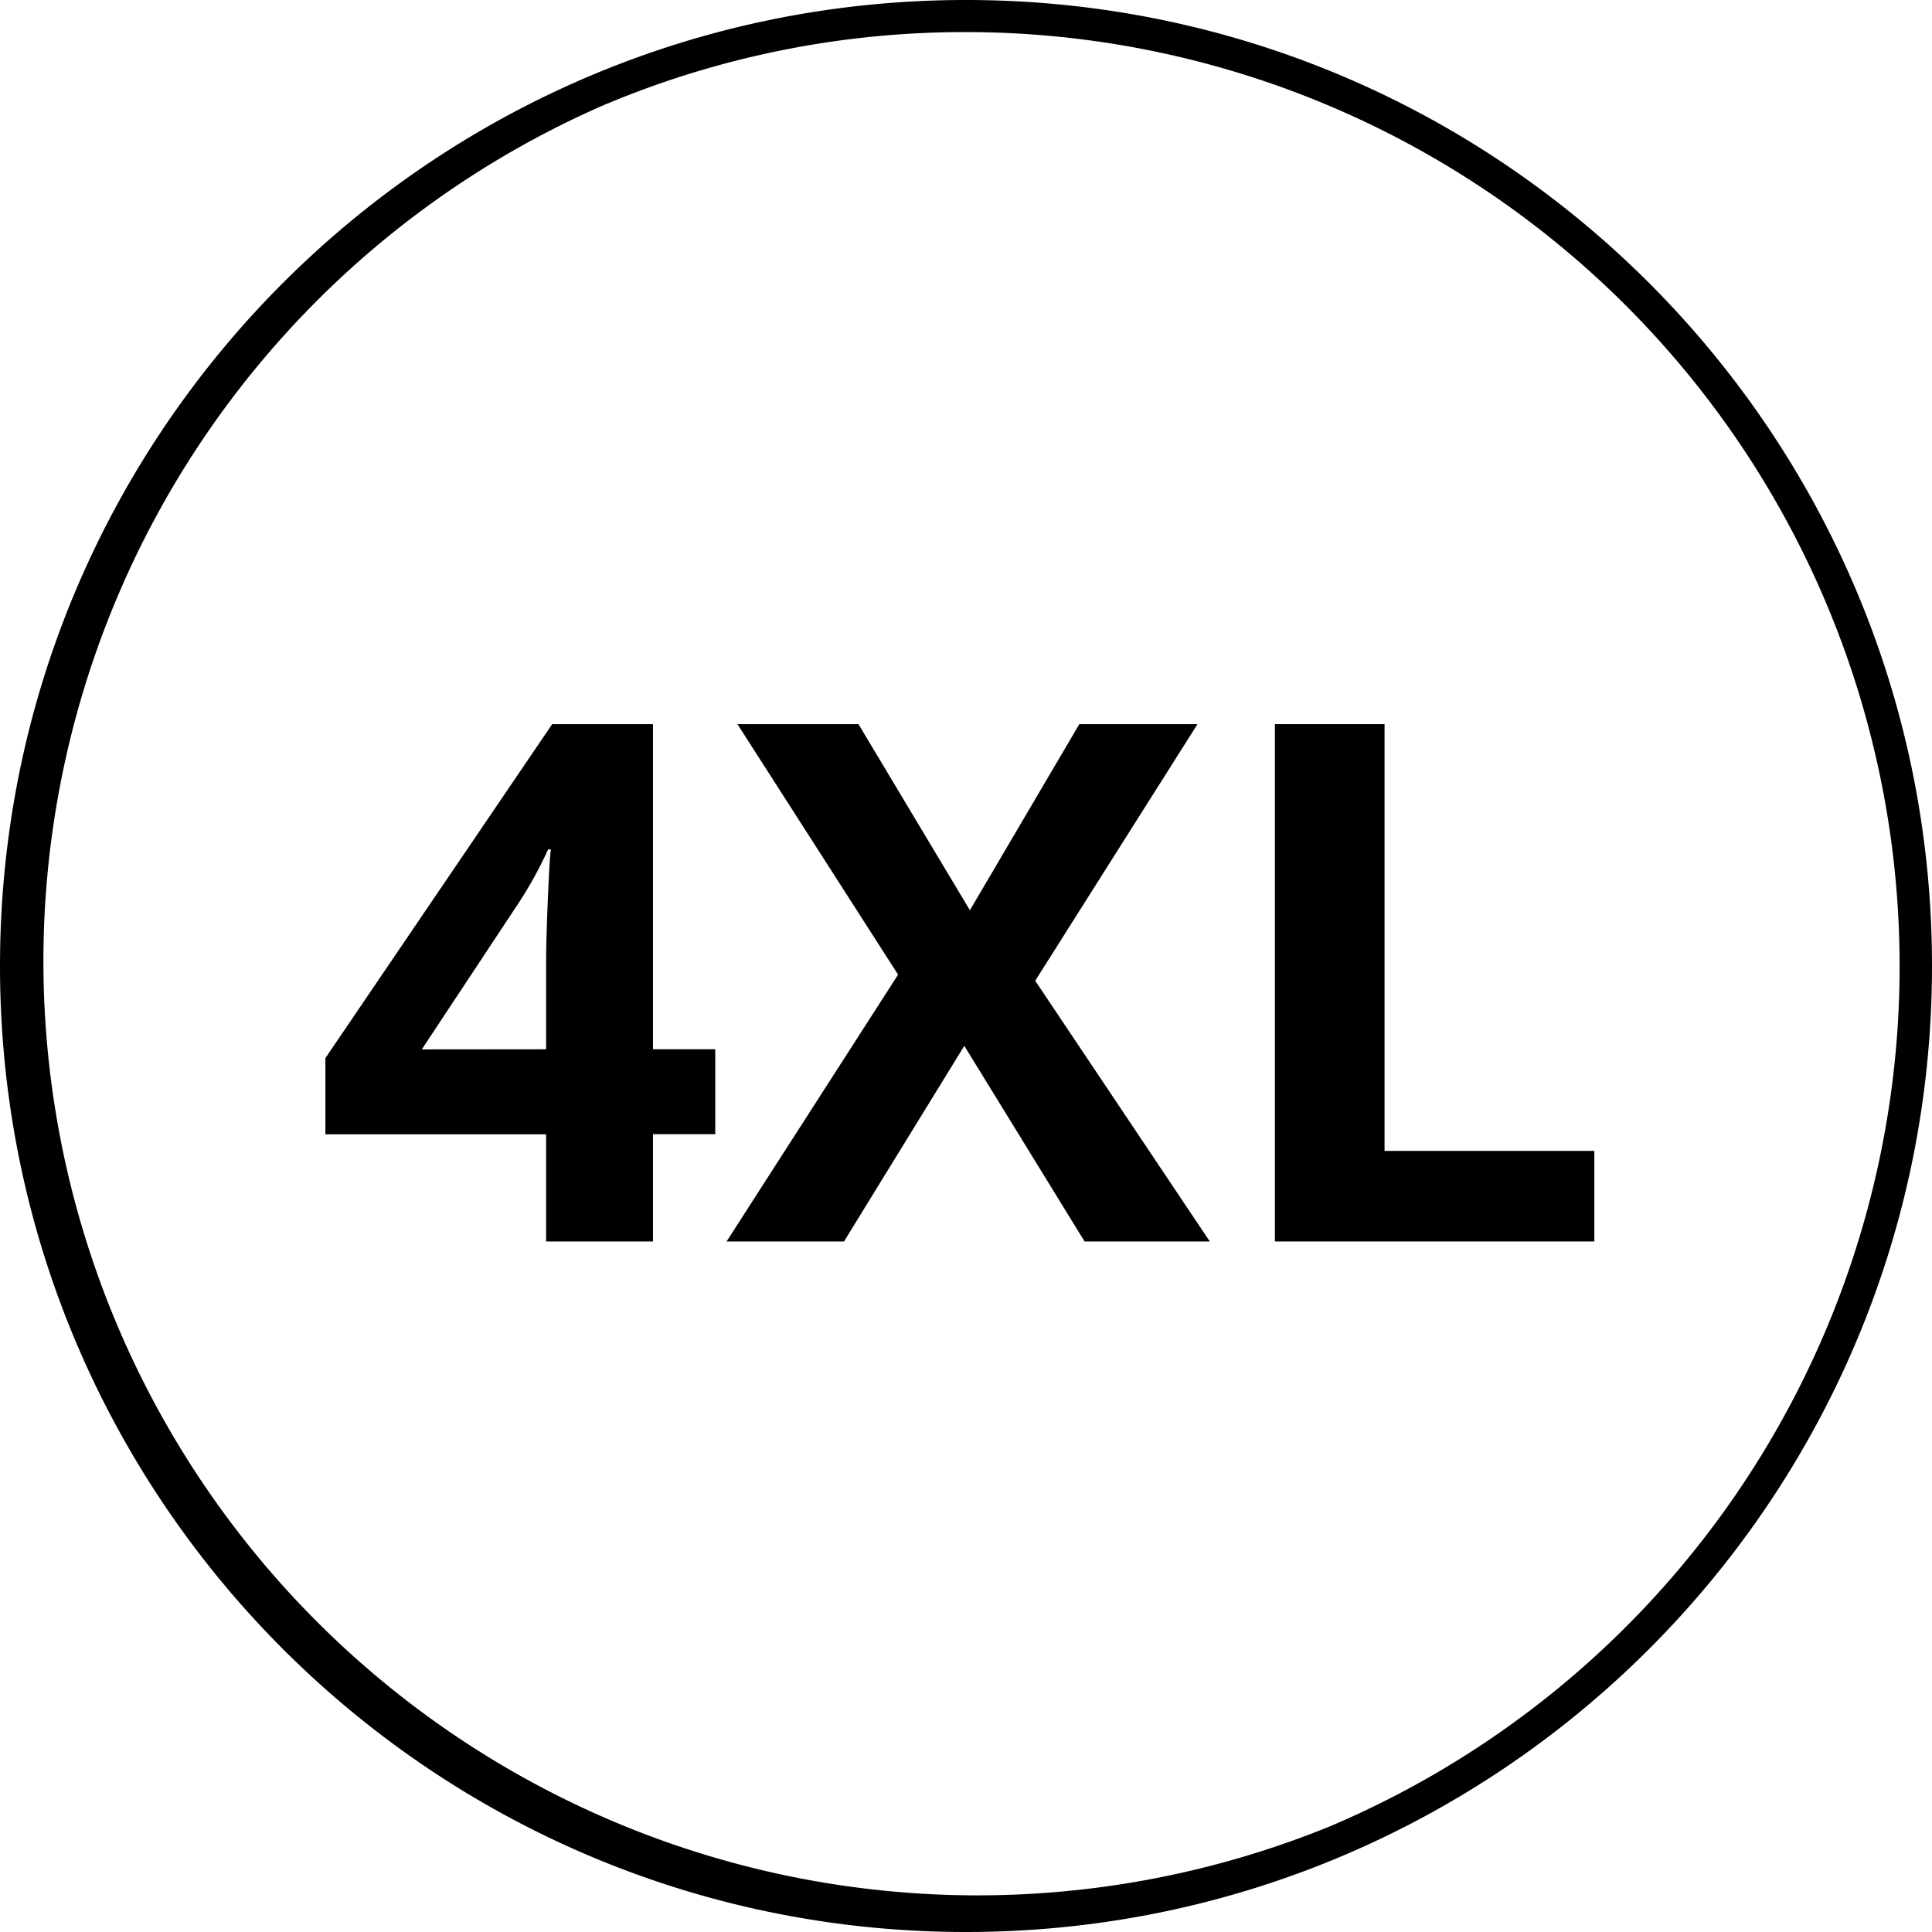
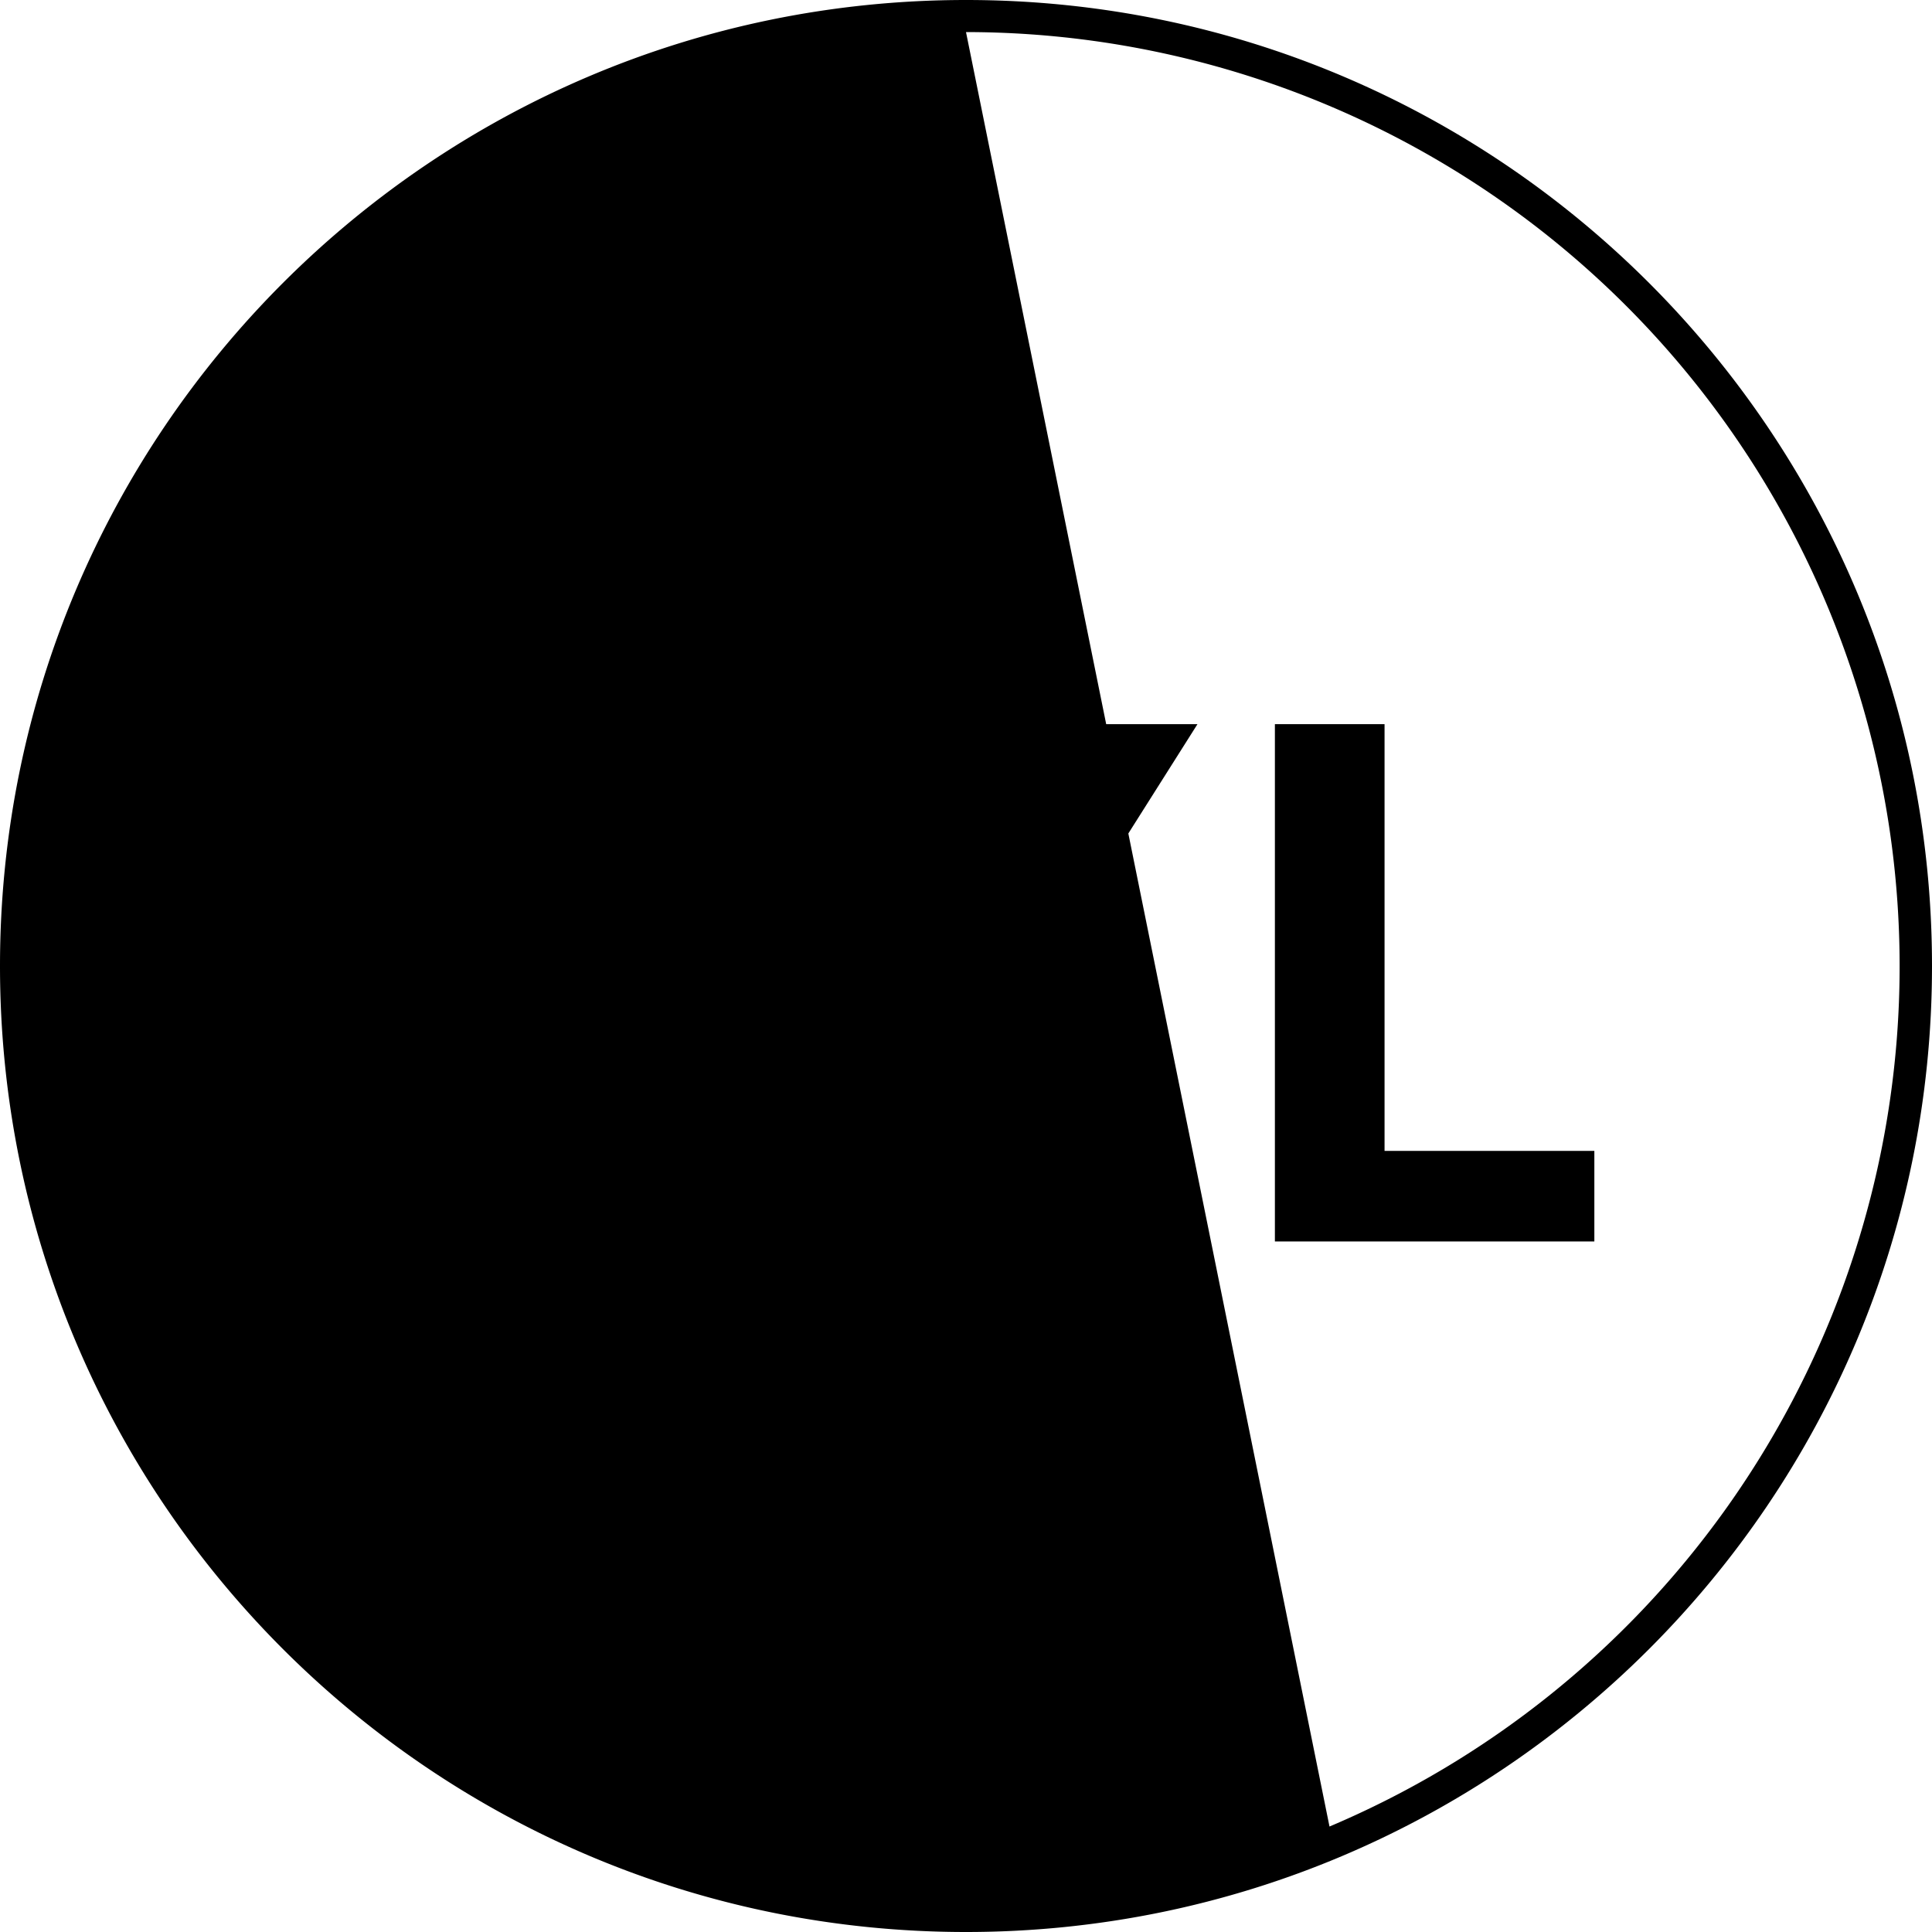
<svg xmlns="http://www.w3.org/2000/svg" id="Livello_1" data-name="Livello 1" viewBox="0 0 512 512">
-   <path d="M189.55,300.57h-16.5V329H144.73v-28.4H86.23V280.41l60.1-88.5h26.72v86.16h16.5Zm-44.82-22.5V254.82q0-5.82.47-16.88T146,225.1h-.75a104.28,104.28,0,0,1-8.34,15l-25.13,38Z" />
  <path d="M320.61,329H287.42l-31.87-51.84L223.67,329H192.55L238,258.29l-42.57-66.38h32.07l29.53,49.31,29-49.31h31.31l-43,68Z" />
  <path d="M337.86,329V191.91h29.06V305h55.6v24Z" />
-   <path d="M256,8.5a247.56,247.56,0,0,1,96.33,475.55A247.56,247.56,0,0,1,159.67,28,245.94,245.94,0,0,1,256,8.5M256,0C114.62,0,0,114.62,0,256S114.62,512,256,512,512,397.38,512,256,397.38,0,256,0Z" />
+   <path d="M256,8.5a247.56,247.56,0,0,1,96.33,475.55M256,0C114.62,0,0,114.62,0,256S114.62,512,256,512,512,397.38,512,256,397.38,0,256,0Z" />
</svg>